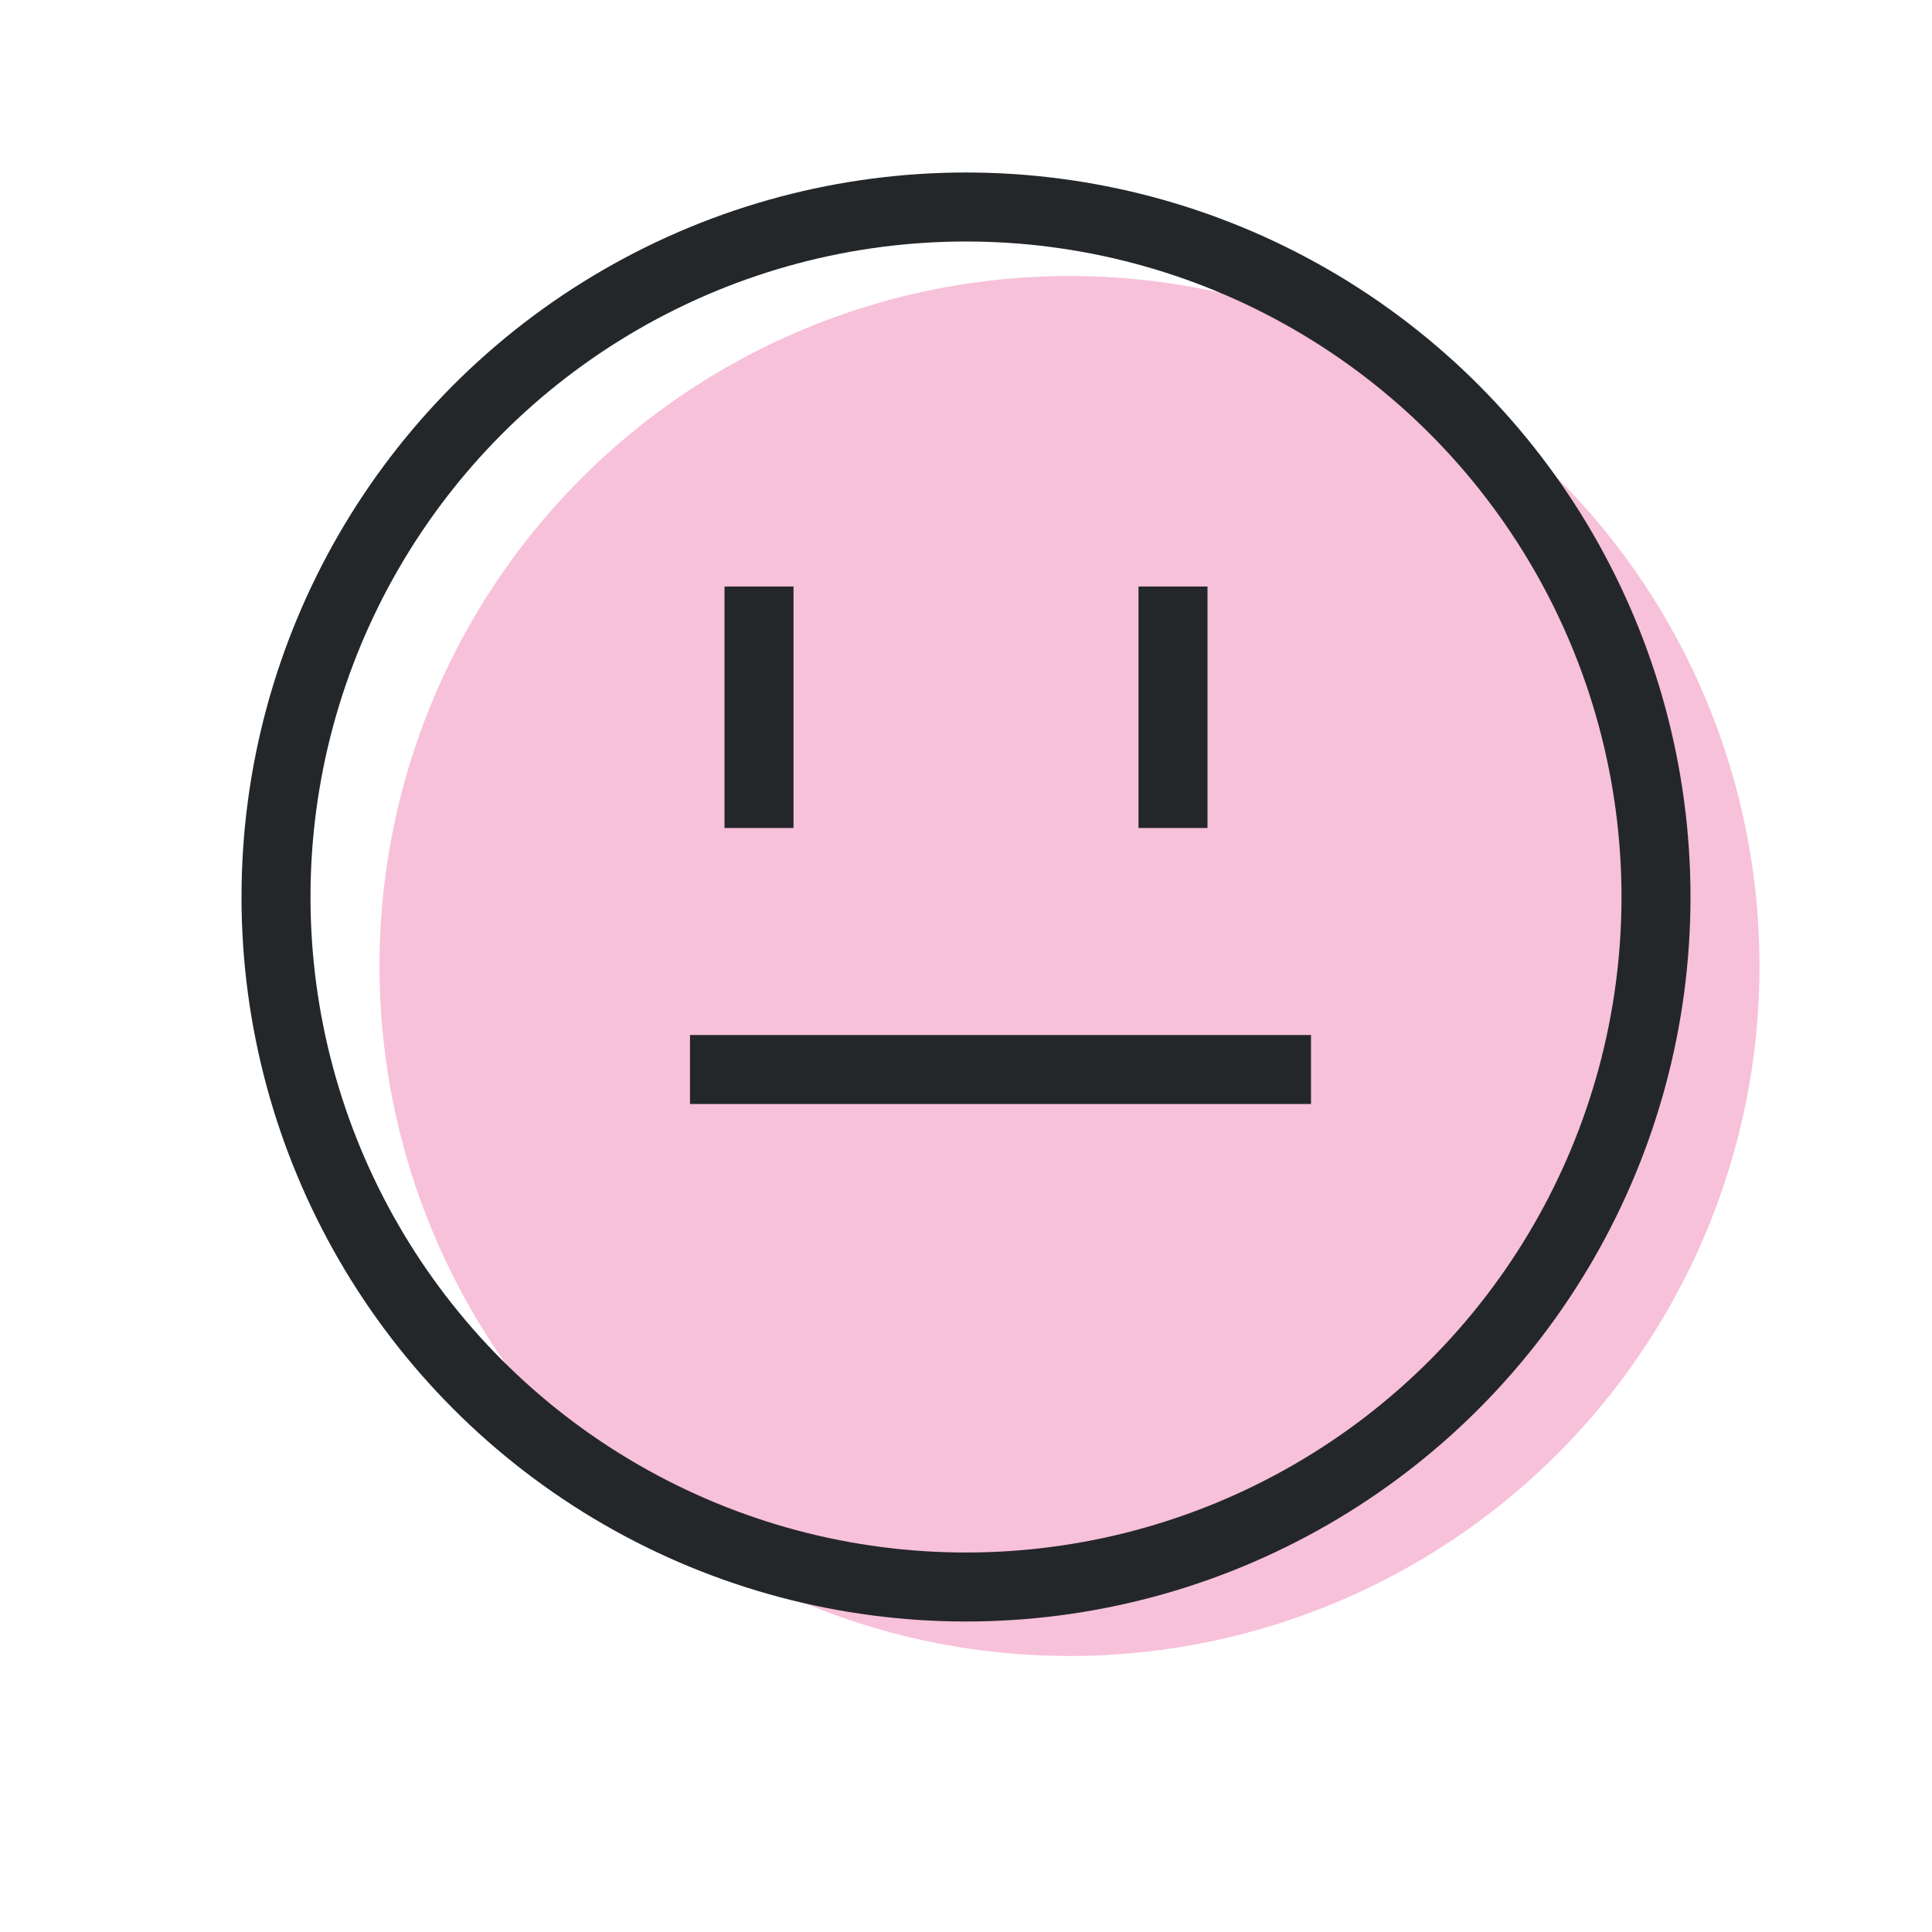
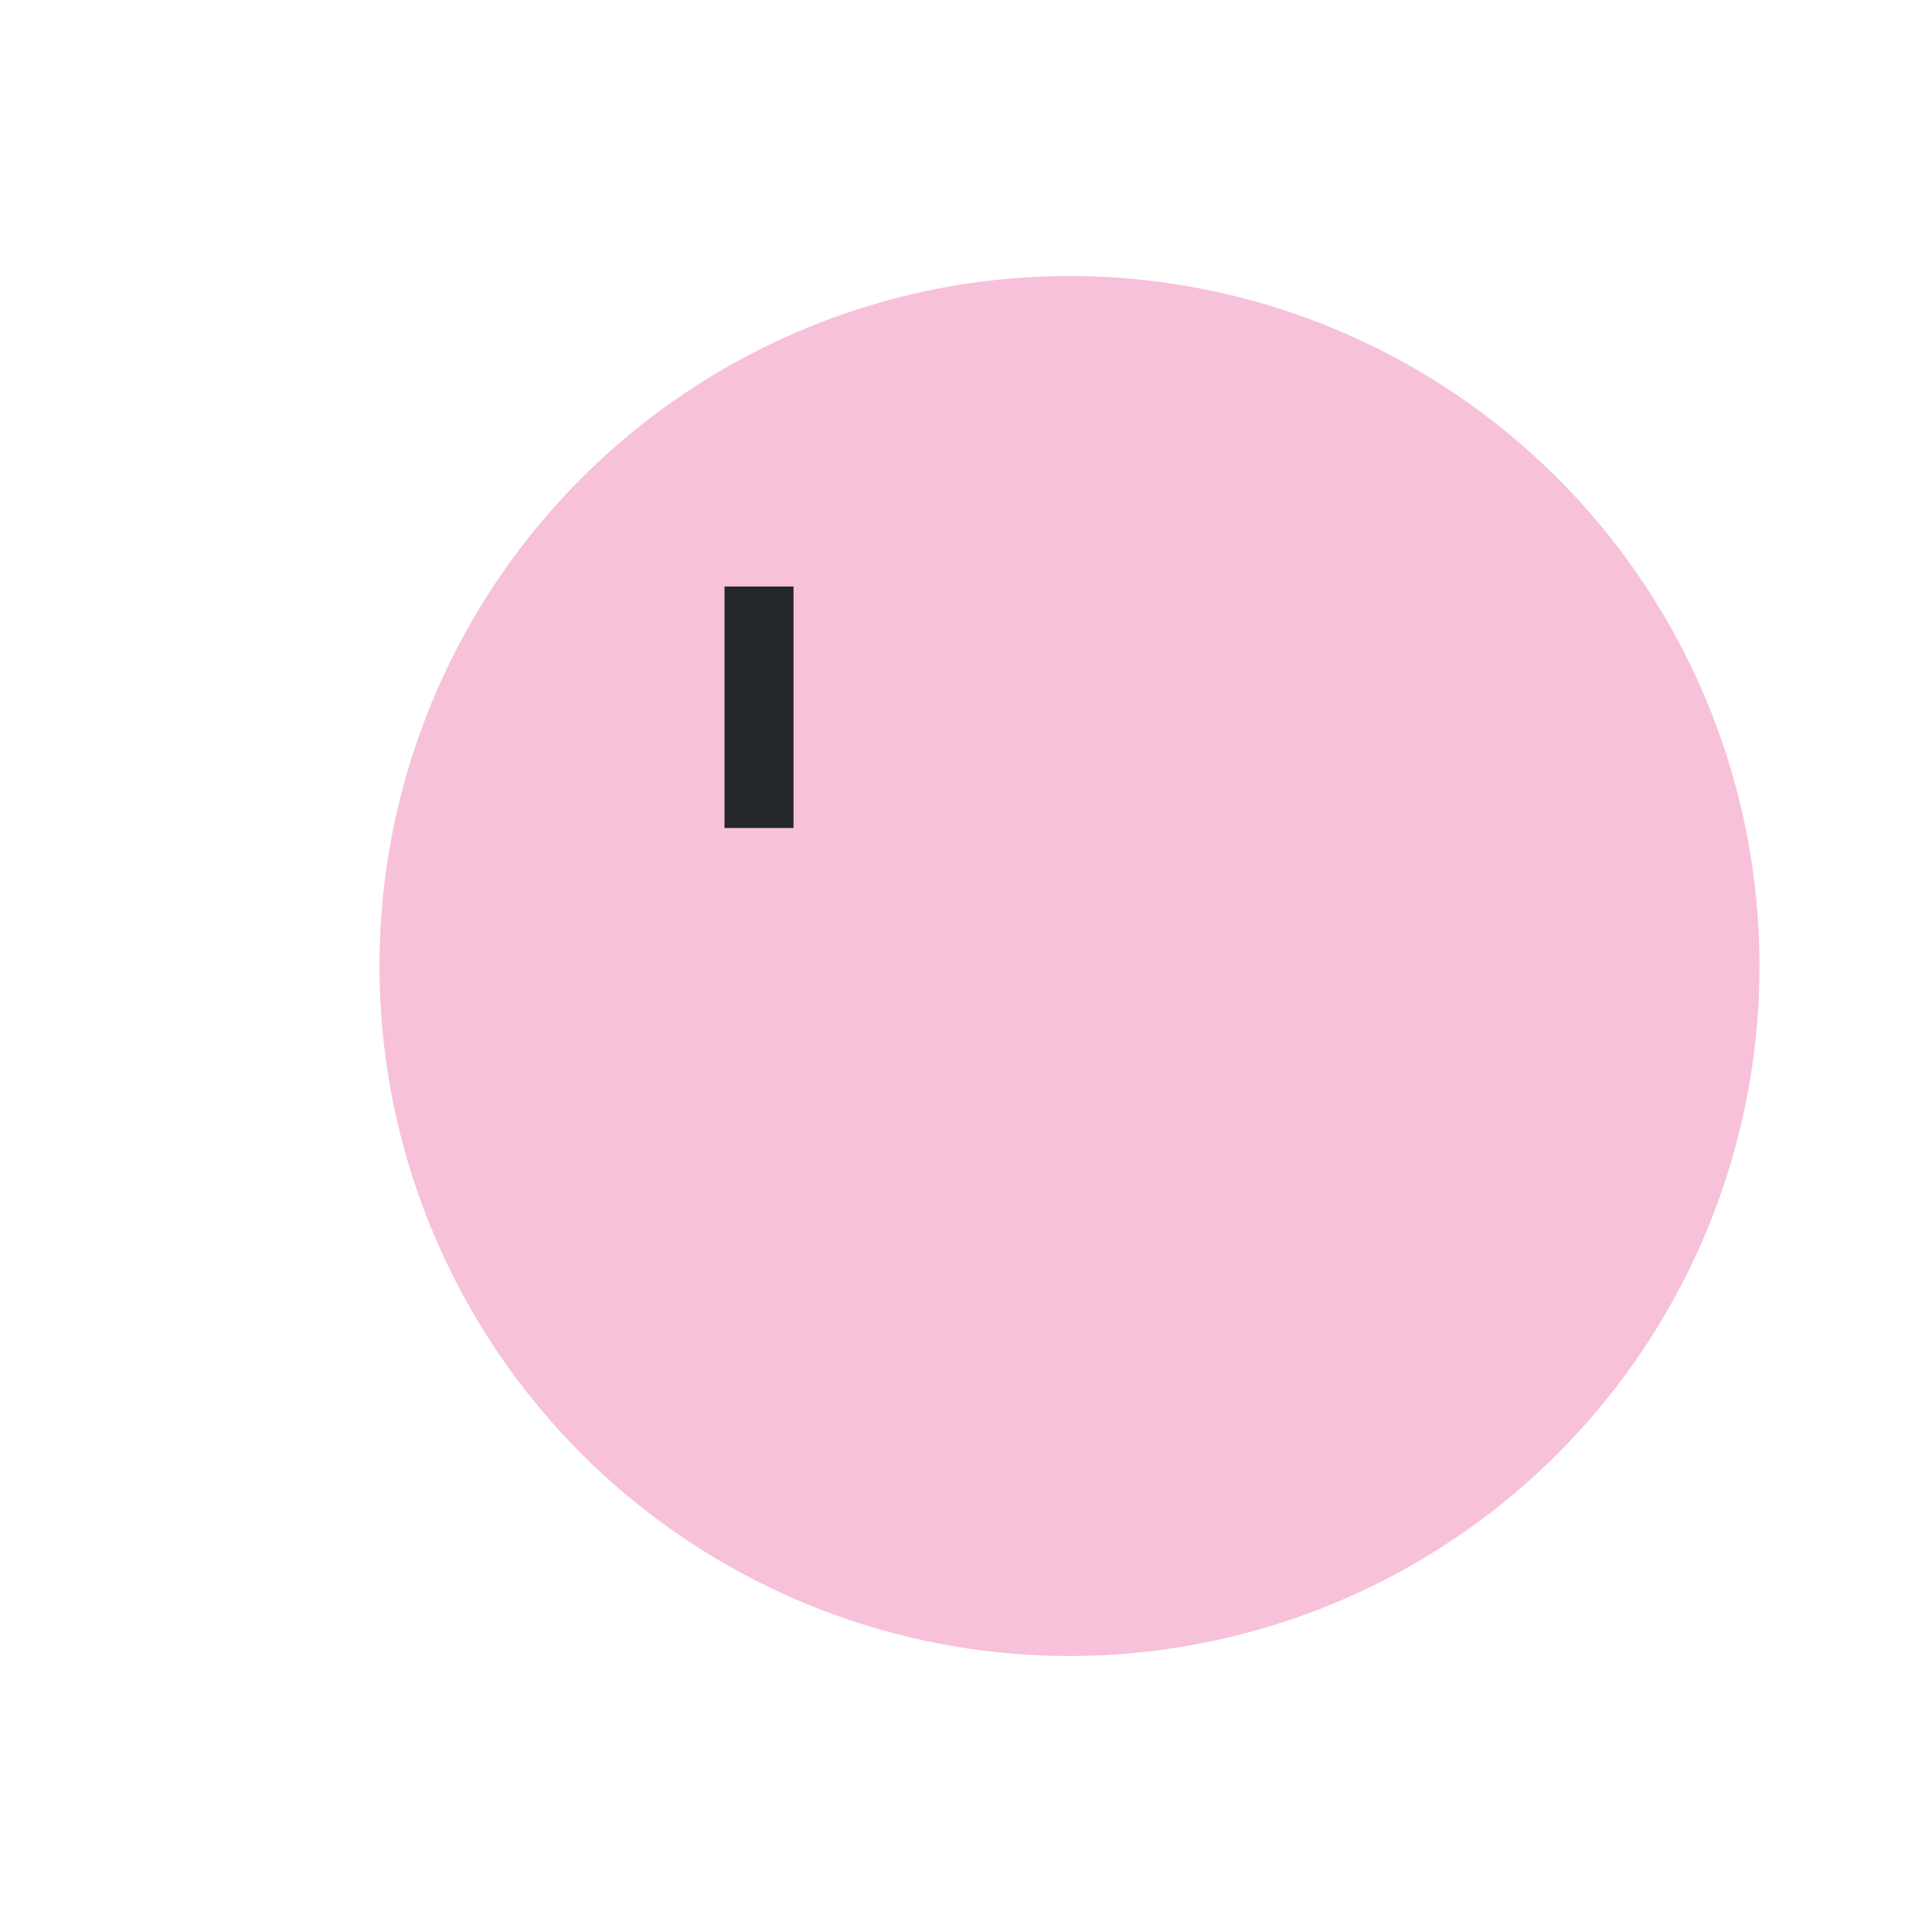
<svg xmlns="http://www.w3.org/2000/svg" id="_02_Icons_rate_ok" data-name="02 Icons / rate / ok" width="56" height="56" viewBox="0 0 56 56">
  <circle id="Oval" cx="20" cy="20" r="20" transform="translate(11 8)" fill="#f7c1d9" />
-   <circle id="Oval-2" data-name="Oval" cx="20" cy="20" r="20" transform="translate(8 6)" fill="none" stroke="#24272a" stroke-miterlimit="10" stroke-width="2" />
-   <path id="Rectangle" d="M0,.5H18" transform="translate(20 30.5)" fill="none" stroke="#24272a" stroke-miterlimit="10" stroke-width="2" />
  <path id="Rectangle-2" data-name="Rectangle" d="M.5,0V7" transform="translate(21.5 17)" fill="none" stroke="#24272a" stroke-miterlimit="10" stroke-width="2" />
-   <path id="Rectangle-3" data-name="Rectangle" d="M.5,0V7" transform="translate(33.5 17)" fill="none" stroke="#24272a" stroke-miterlimit="10" stroke-width="2" />
</svg>